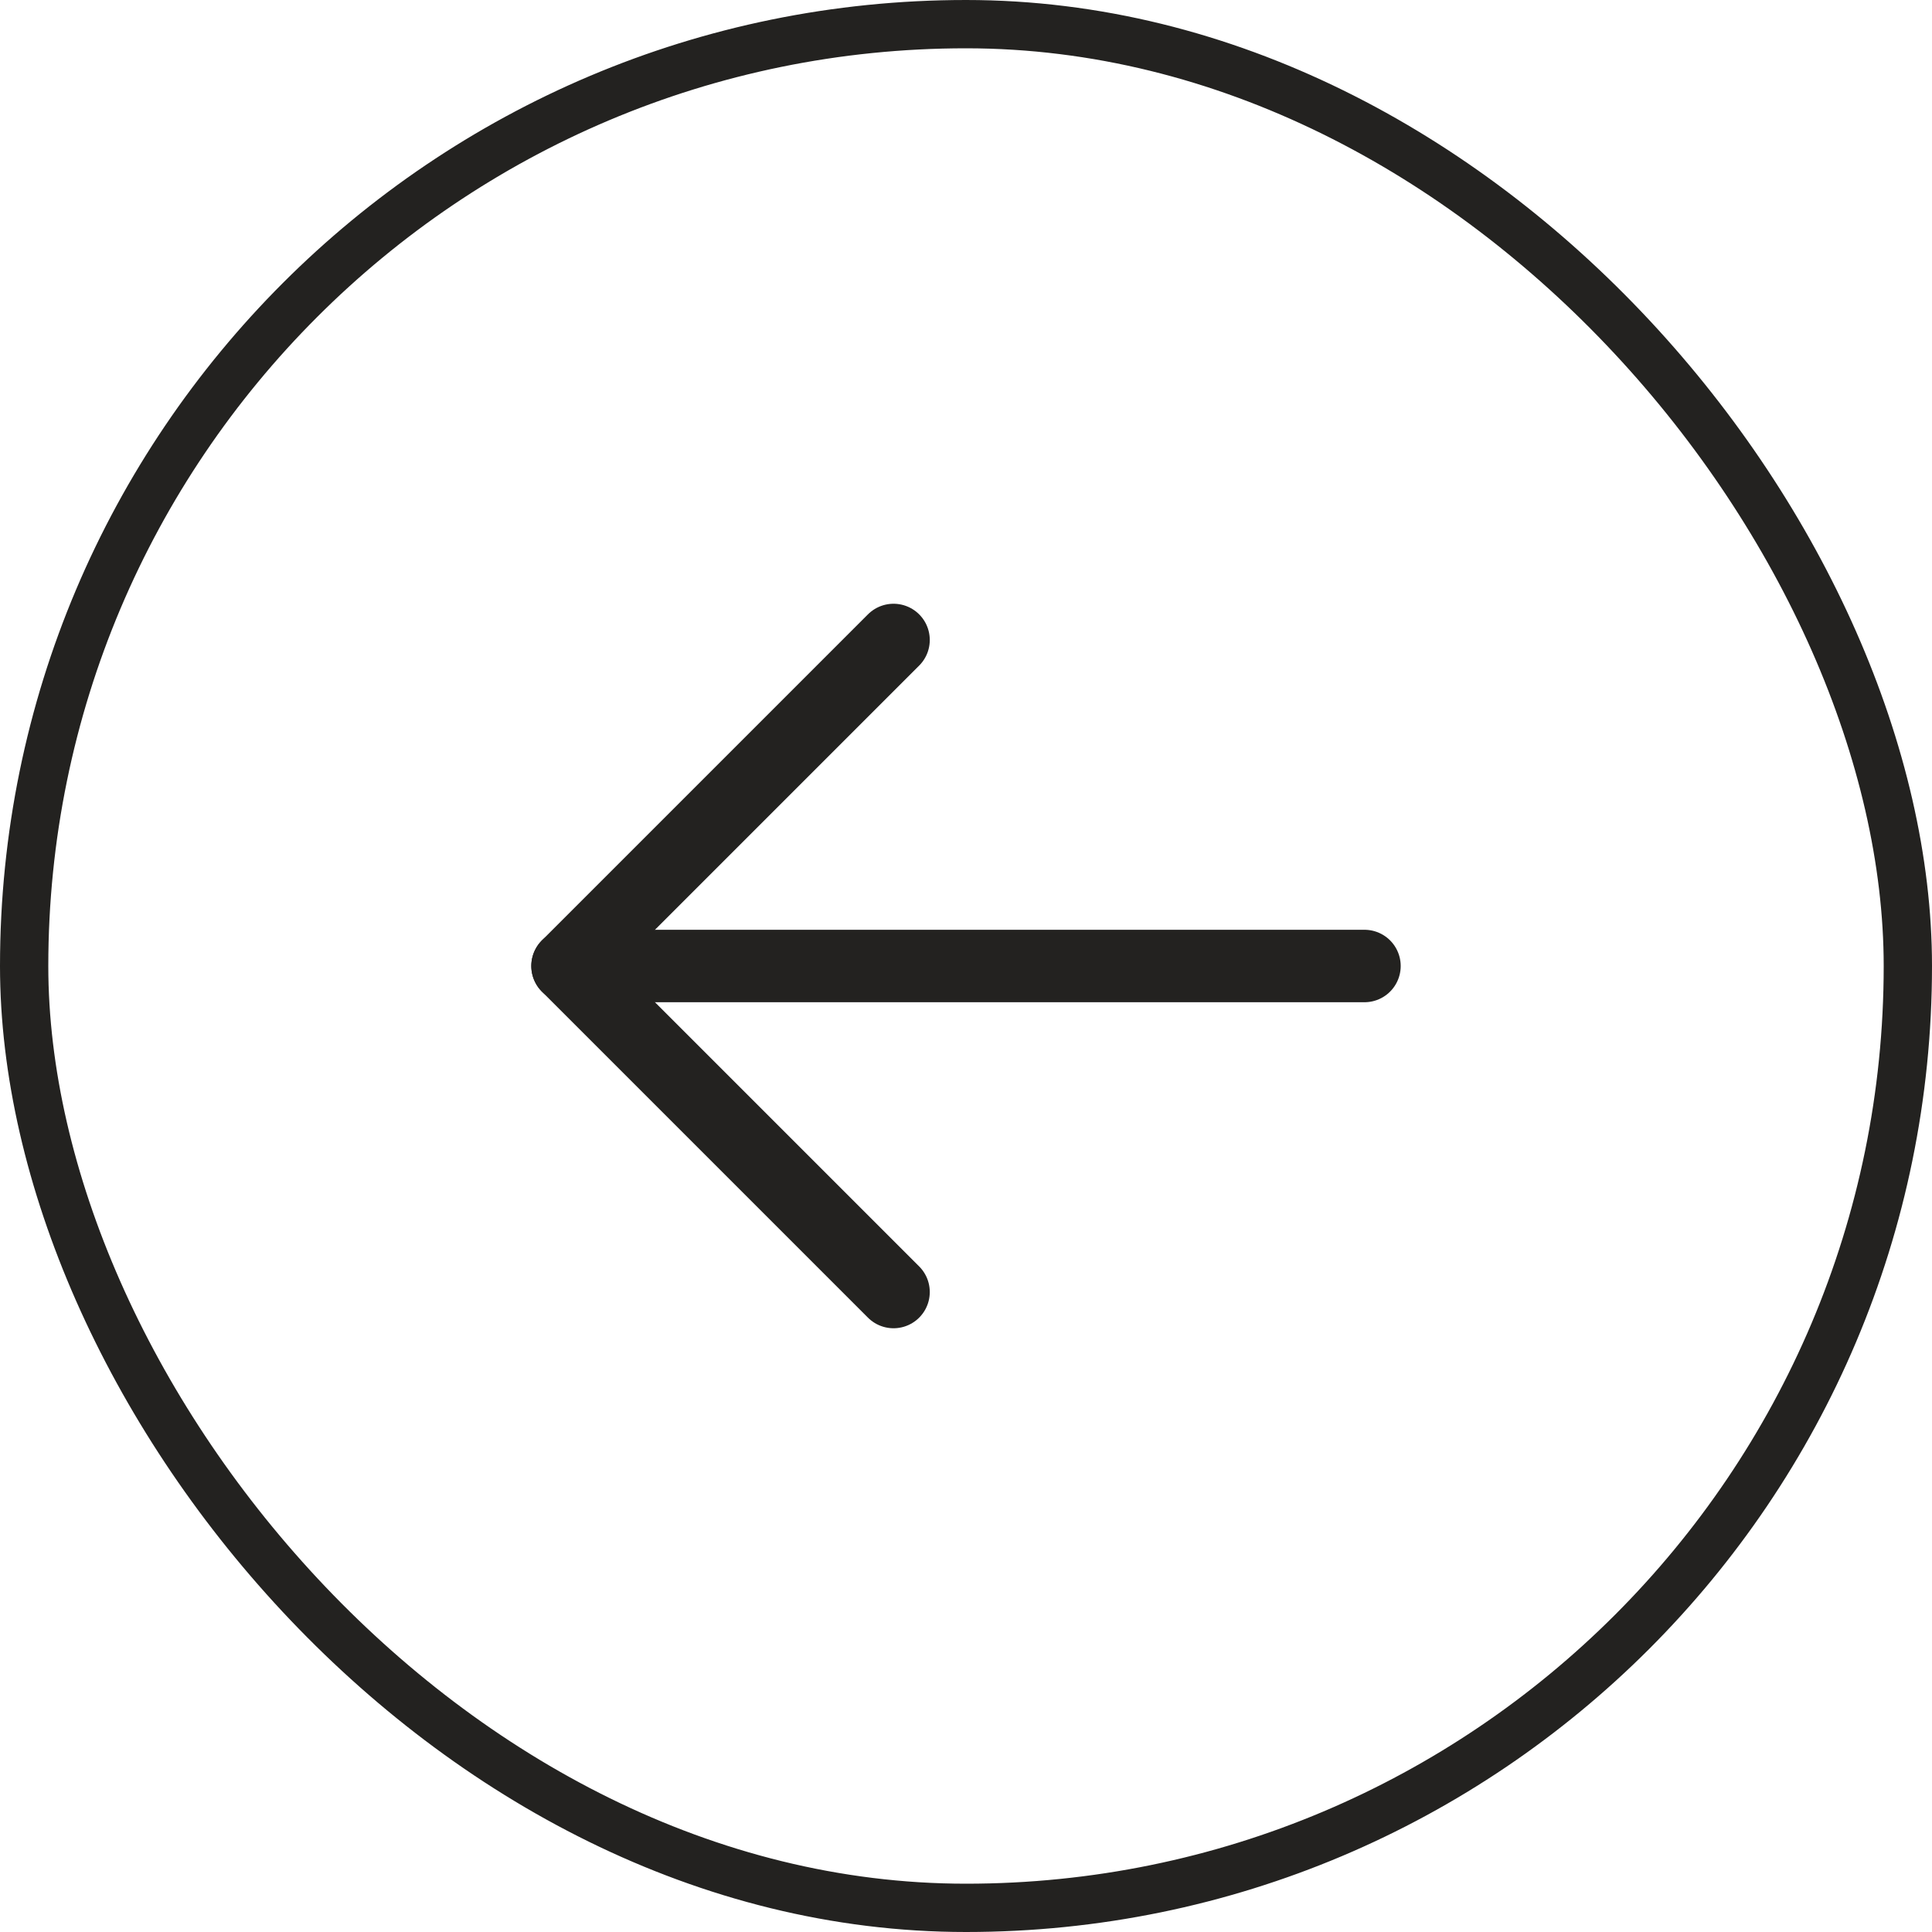
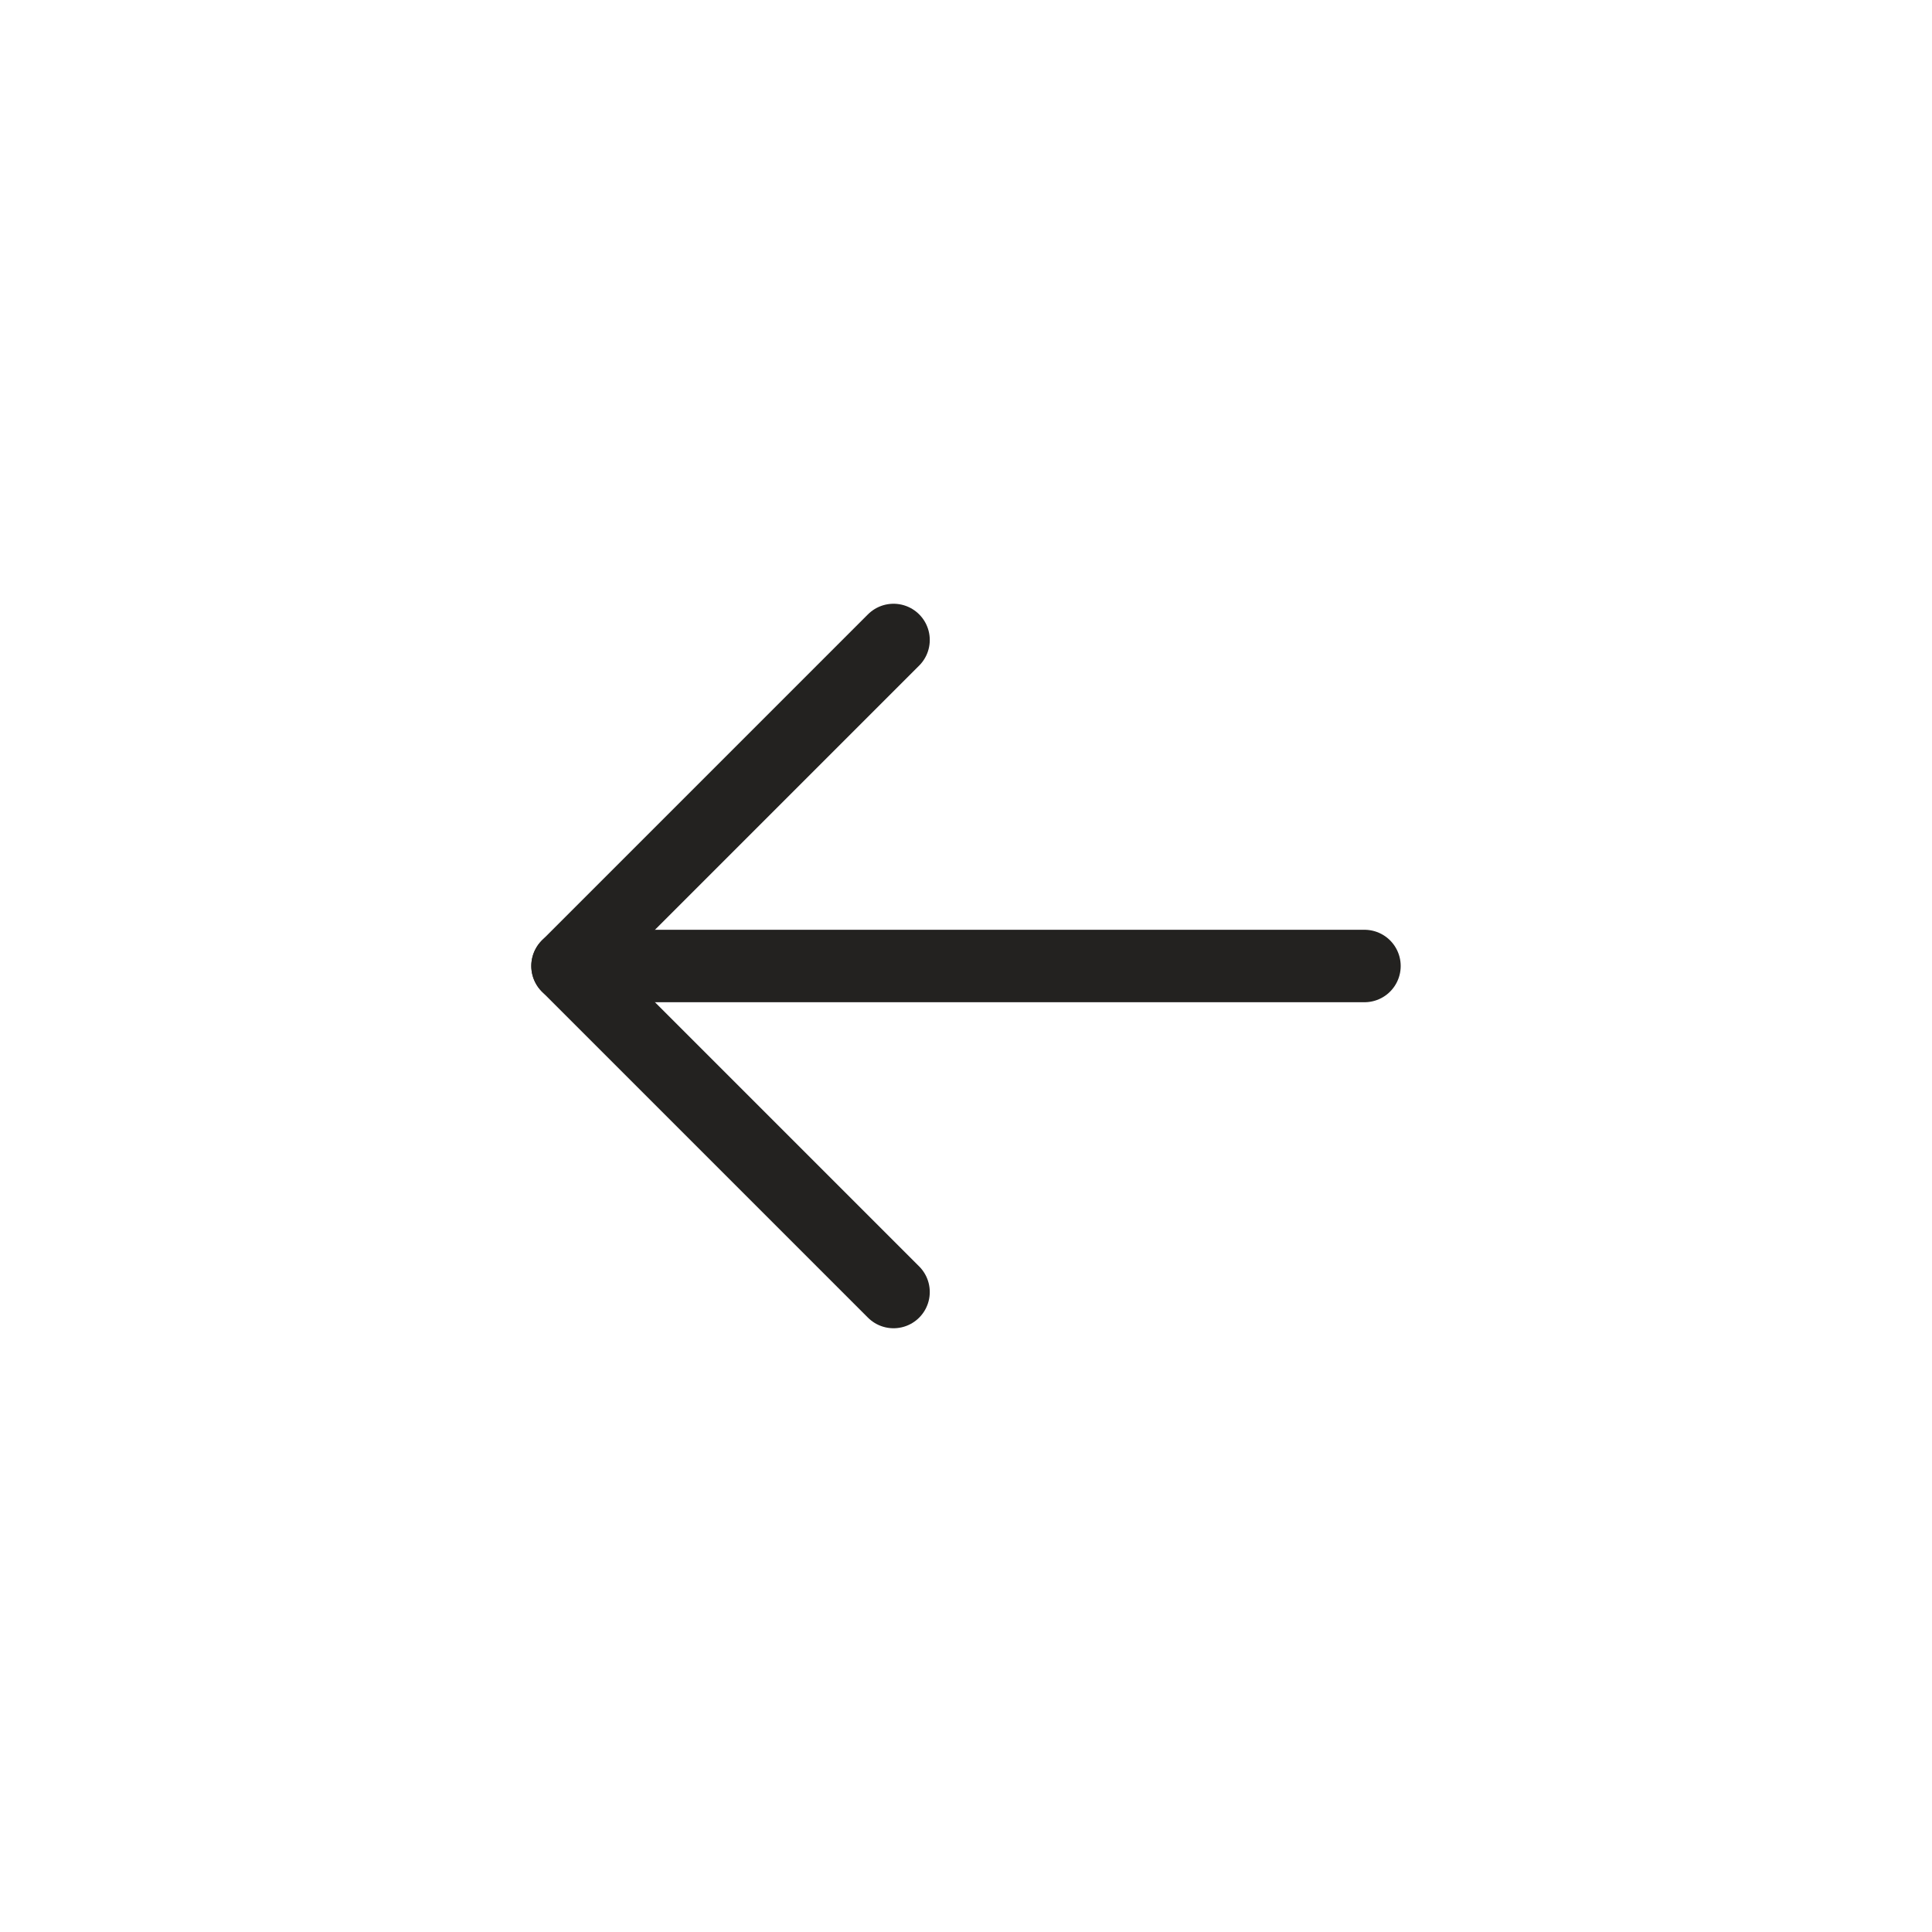
<svg xmlns="http://www.w3.org/2000/svg" width="40" height="40" viewBox="0 0 40 40" fill="none">
-   <rect x="0.5" y="0.5" width="39" height="39" rx="19.5" stroke="#232220" />
  <path d="M28.25 20H11.75" stroke="#232220" stroke-width="1.5" stroke-linecap="round" stroke-linejoin="round" />
  <path d="M18.5 13.25L11.75 20L18.5 26.75" stroke="#232220" stroke-width="1.5" stroke-linecap="round" stroke-linejoin="round" />
</svg>